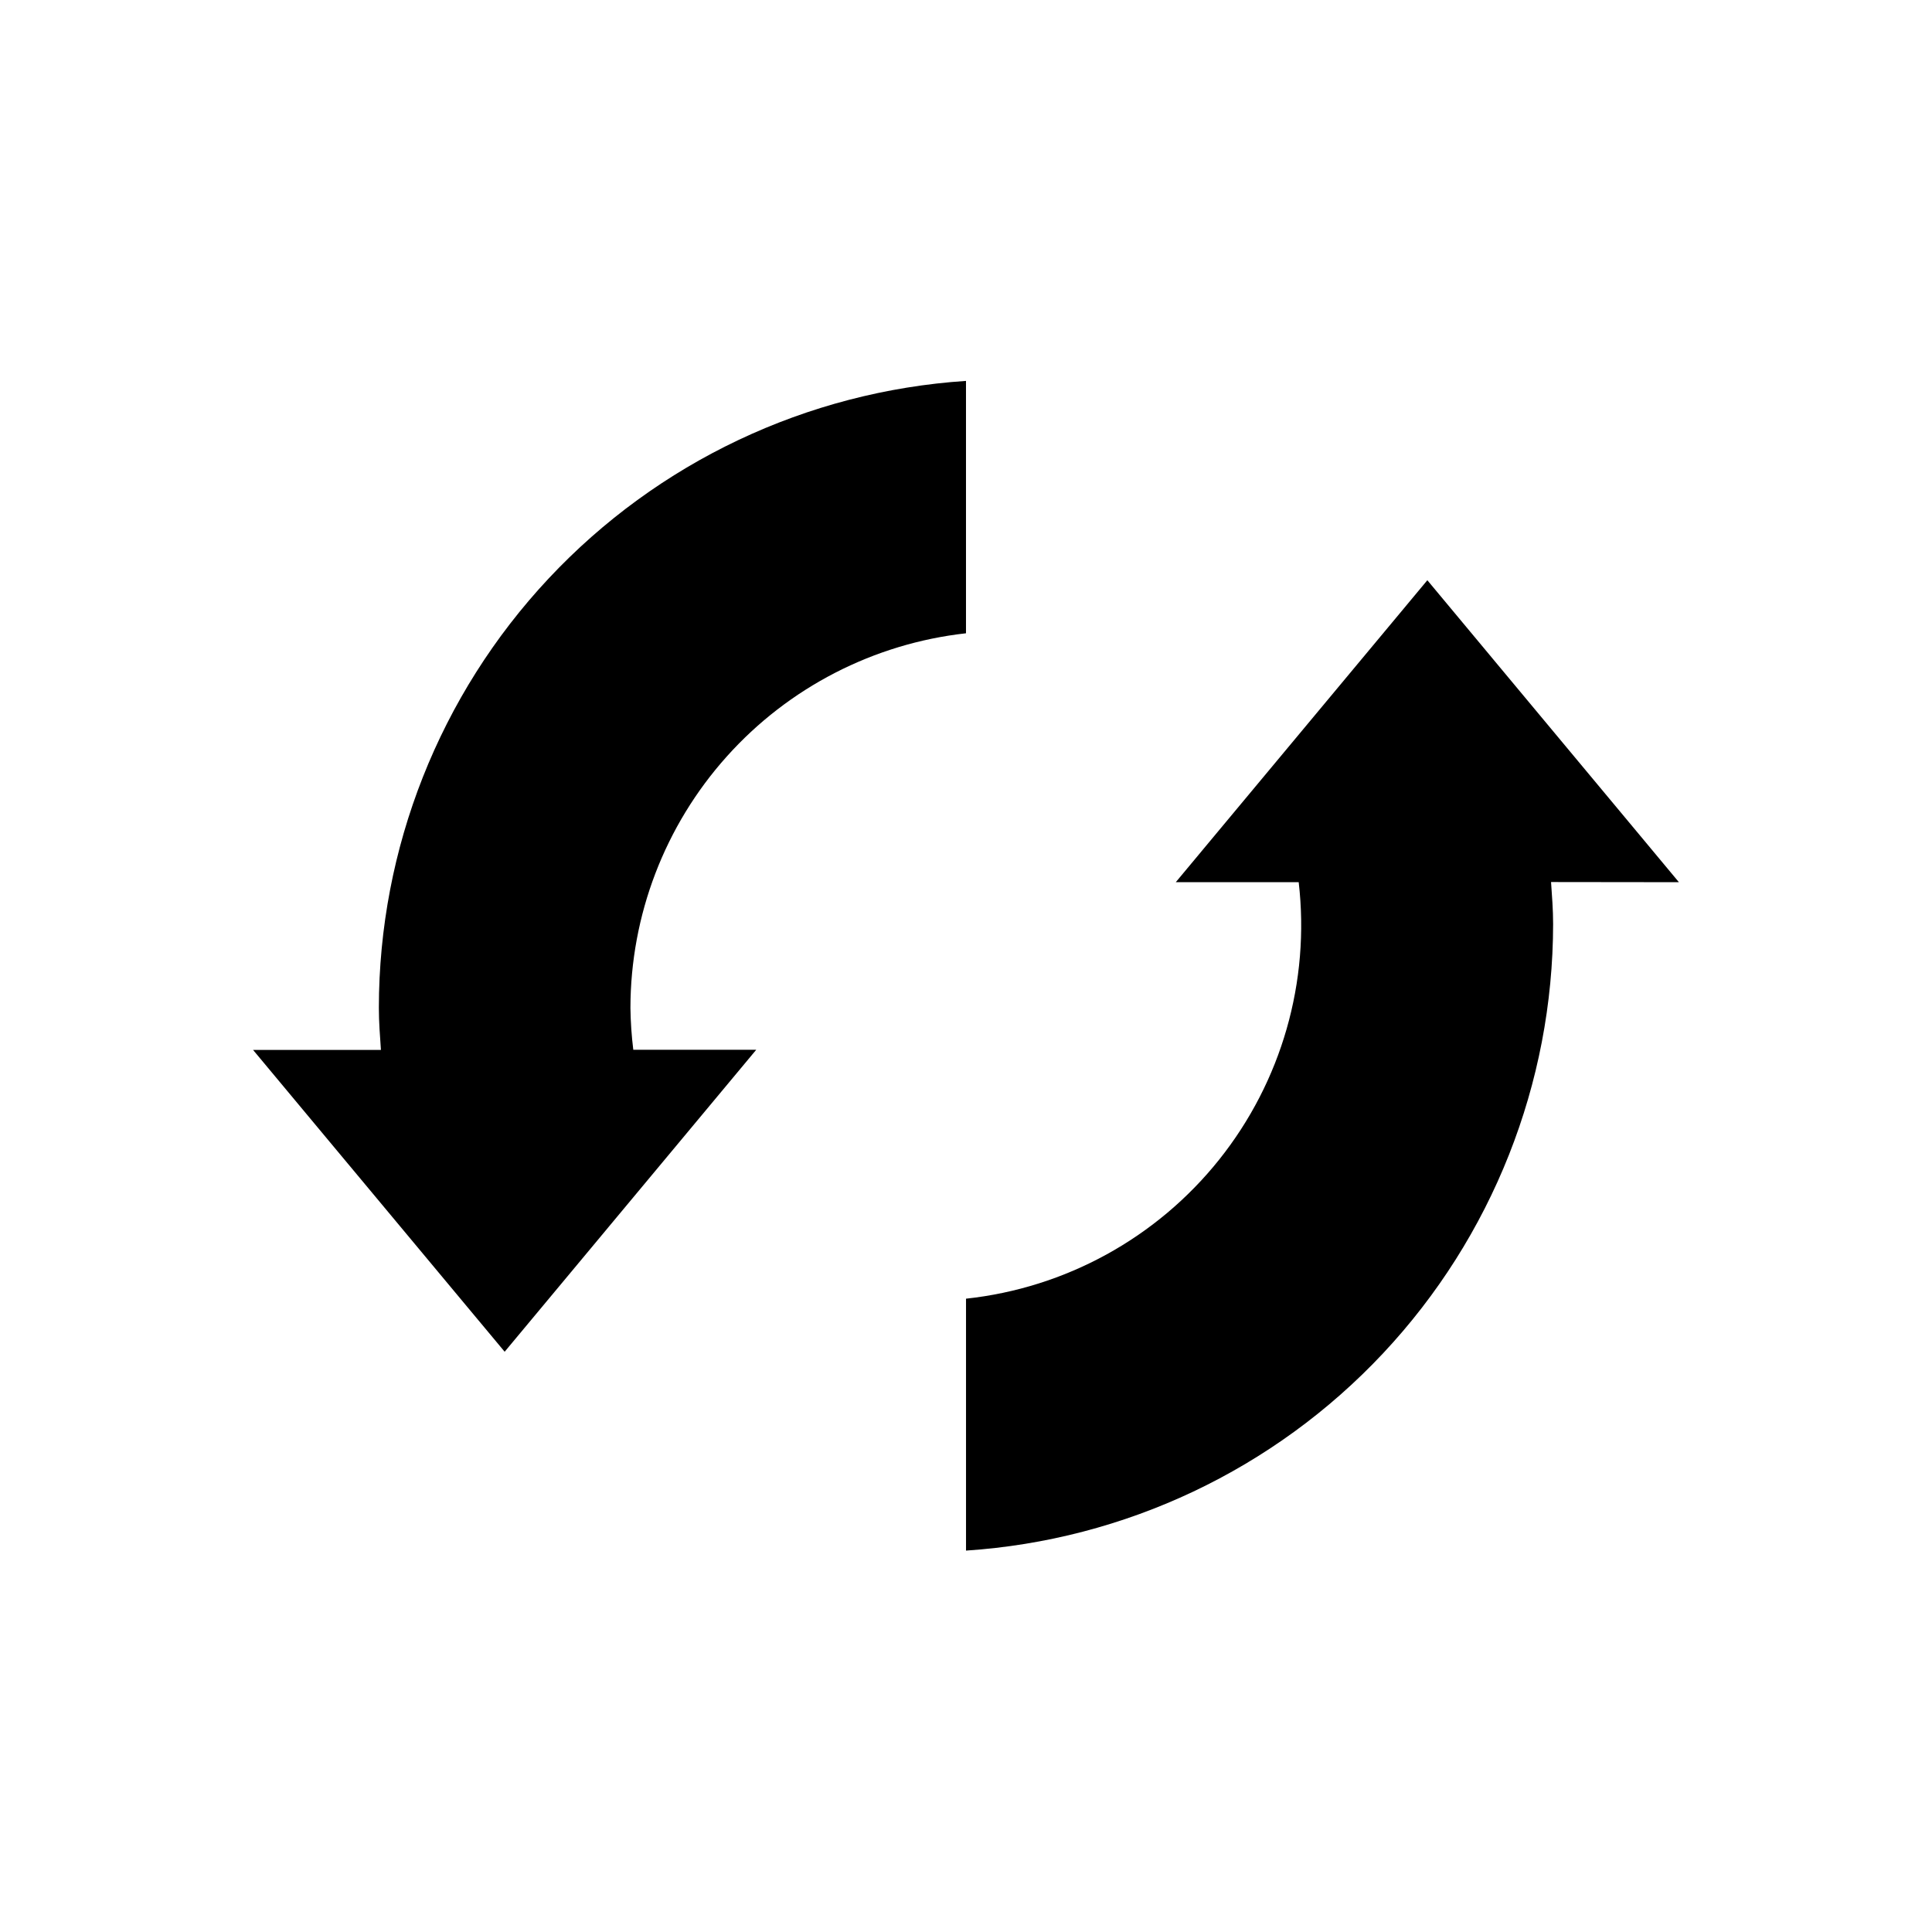
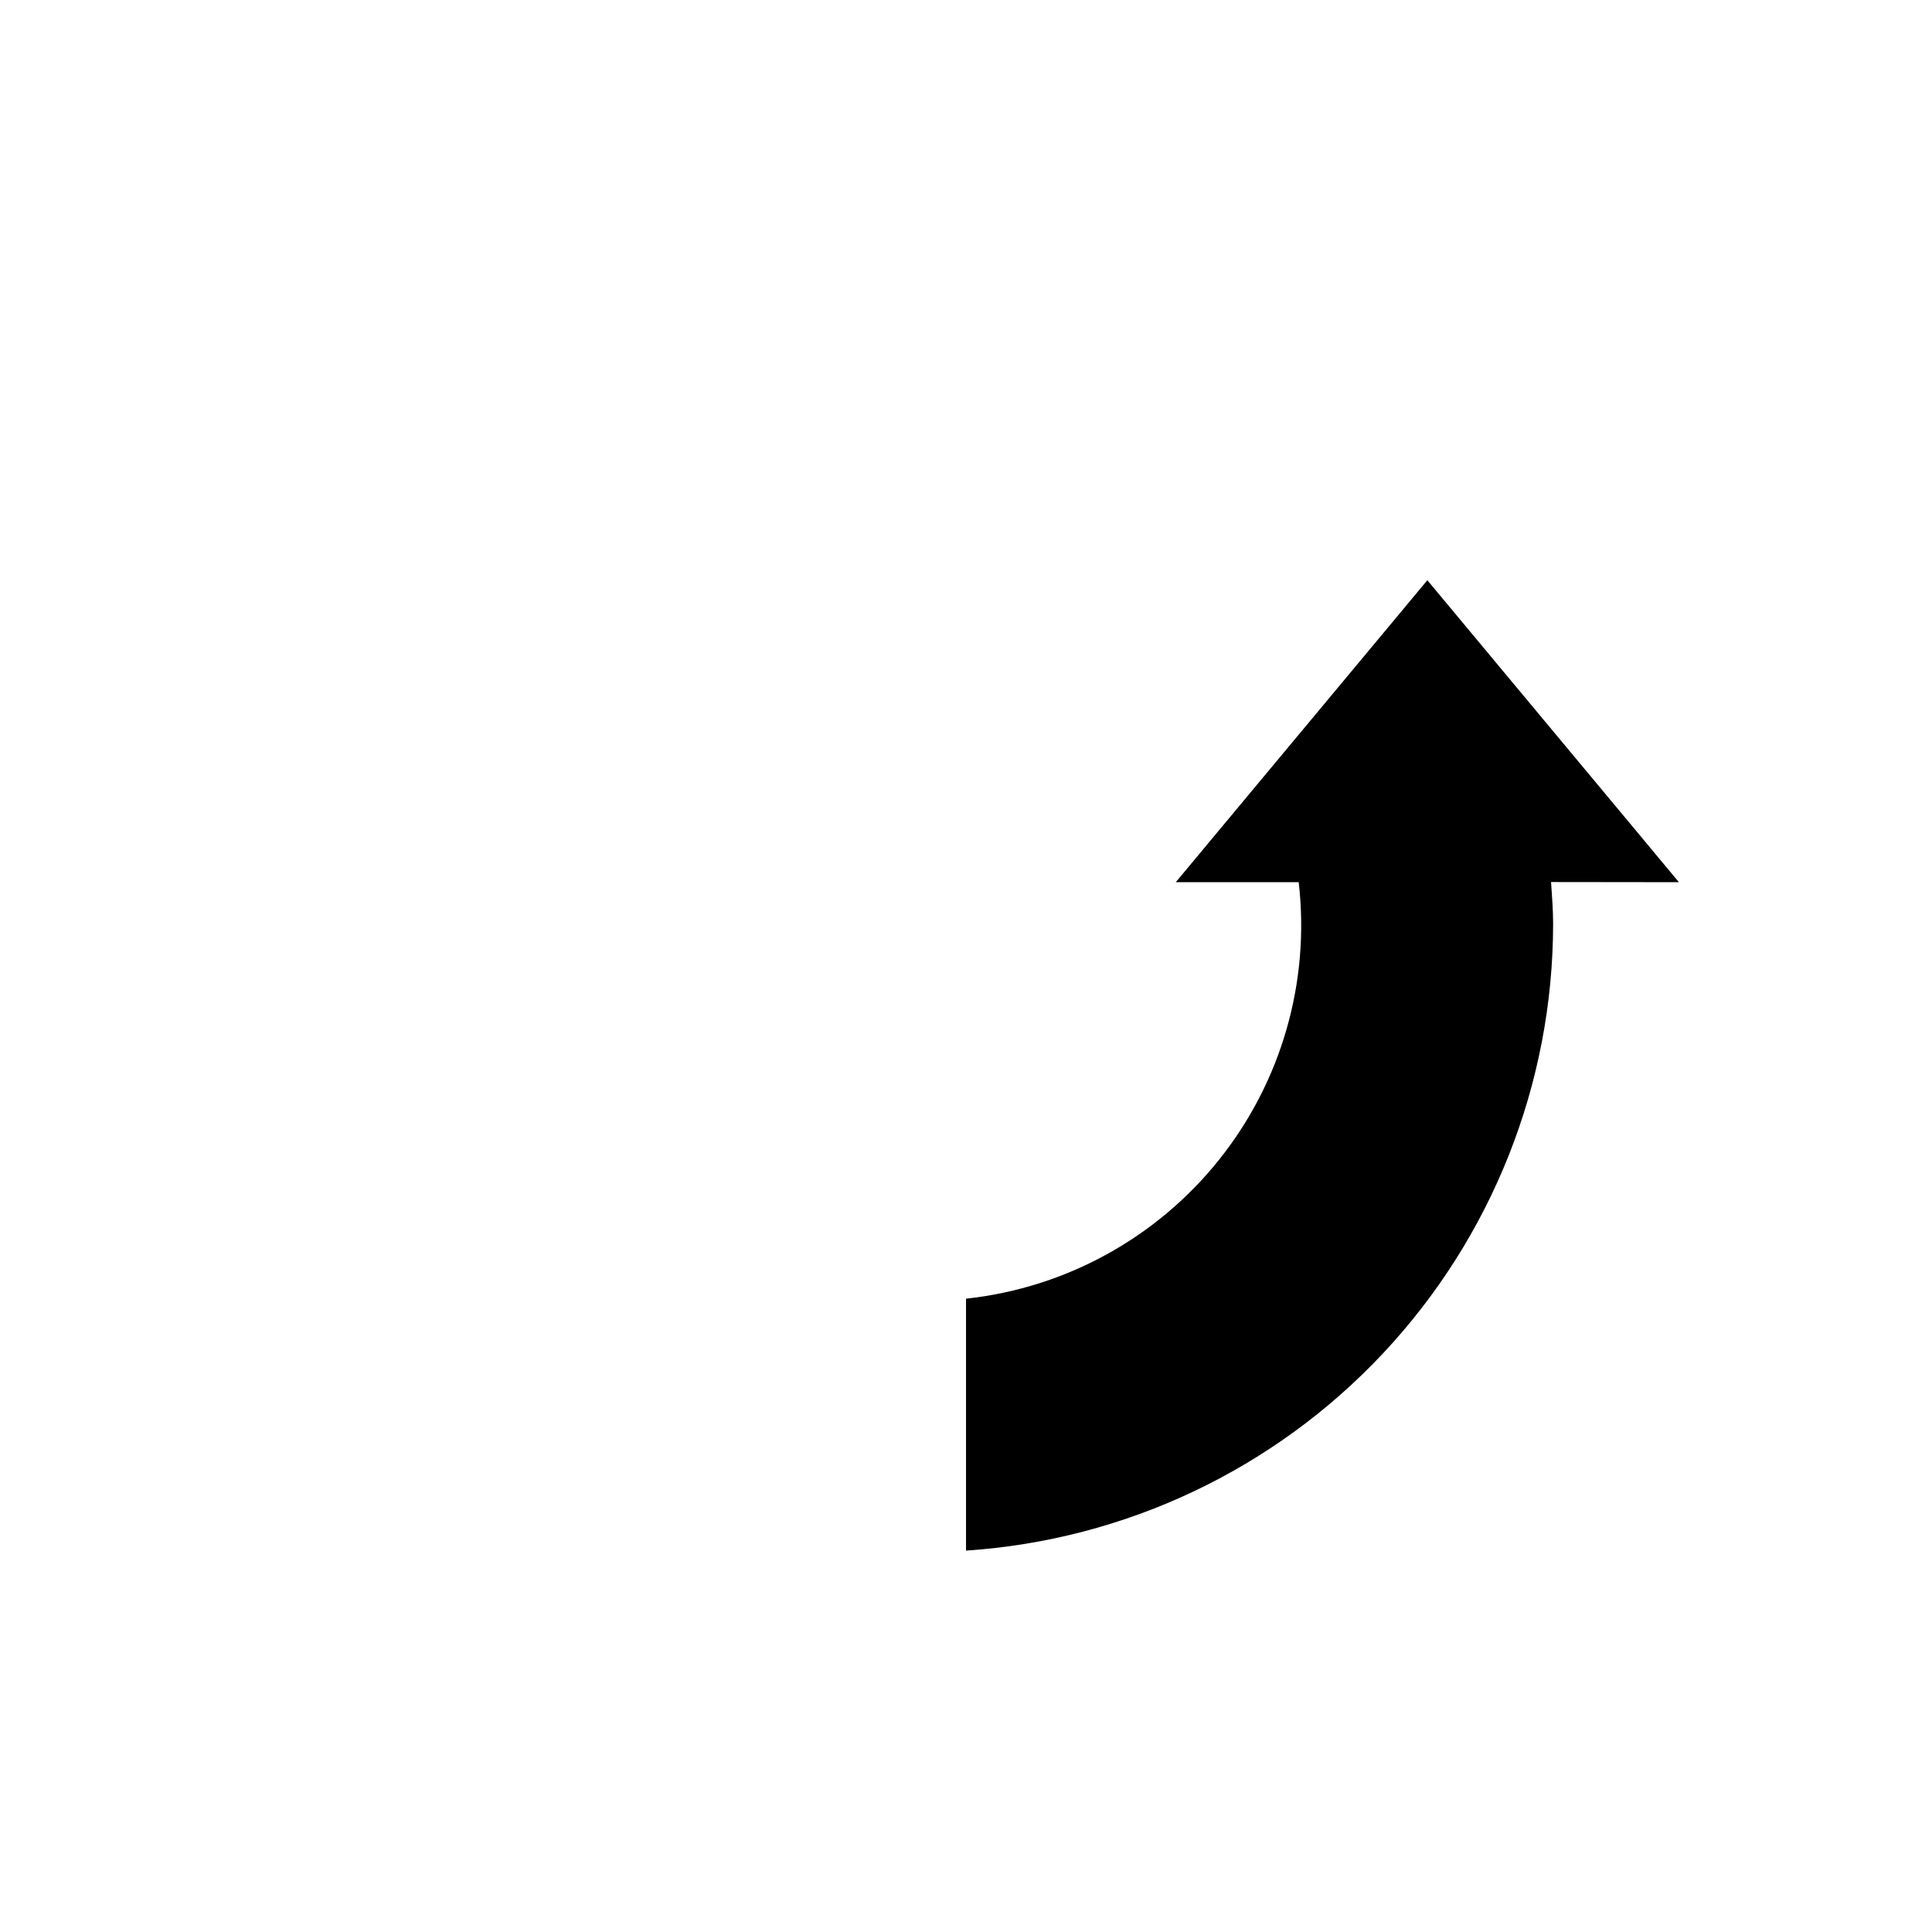
<svg xmlns="http://www.w3.org/2000/svg" fill="#000000" width="800px" height="800px" version="1.1" viewBox="144 144 512 512">
  <g>
-     <path d="m311.07 411.12c0.027-24.59 9.105-48.305 25.512-66.621 16.402-18.316 38.977-29.945 63.414-32.672v-66.883c-42.18 2.793-81.719 21.512-110.61 52.367-28.891 30.855-44.973 71.539-44.984 113.81 0 3.738 0.293 7.43 0.547 11.125h-33.883l66.672 79.98 66.668-80.023h-32.578c-0.457-3.676-0.707-7.379-0.758-11.082z" />
    <path d="m588.93 377.79-66.668-80.023-66.672 80.023h32.578c3.055 26.348-4.543 52.824-21.098 73.551-16.551 20.723-40.695 33.98-67.066 36.824v66.758c42.152-2.793 81.676-21.492 110.56-52.32 28.887-30.828 44.984-71.48 45.027-113.73 0-3.738-0.293-7.43-0.547-11.125z" />
  </g>
</svg>